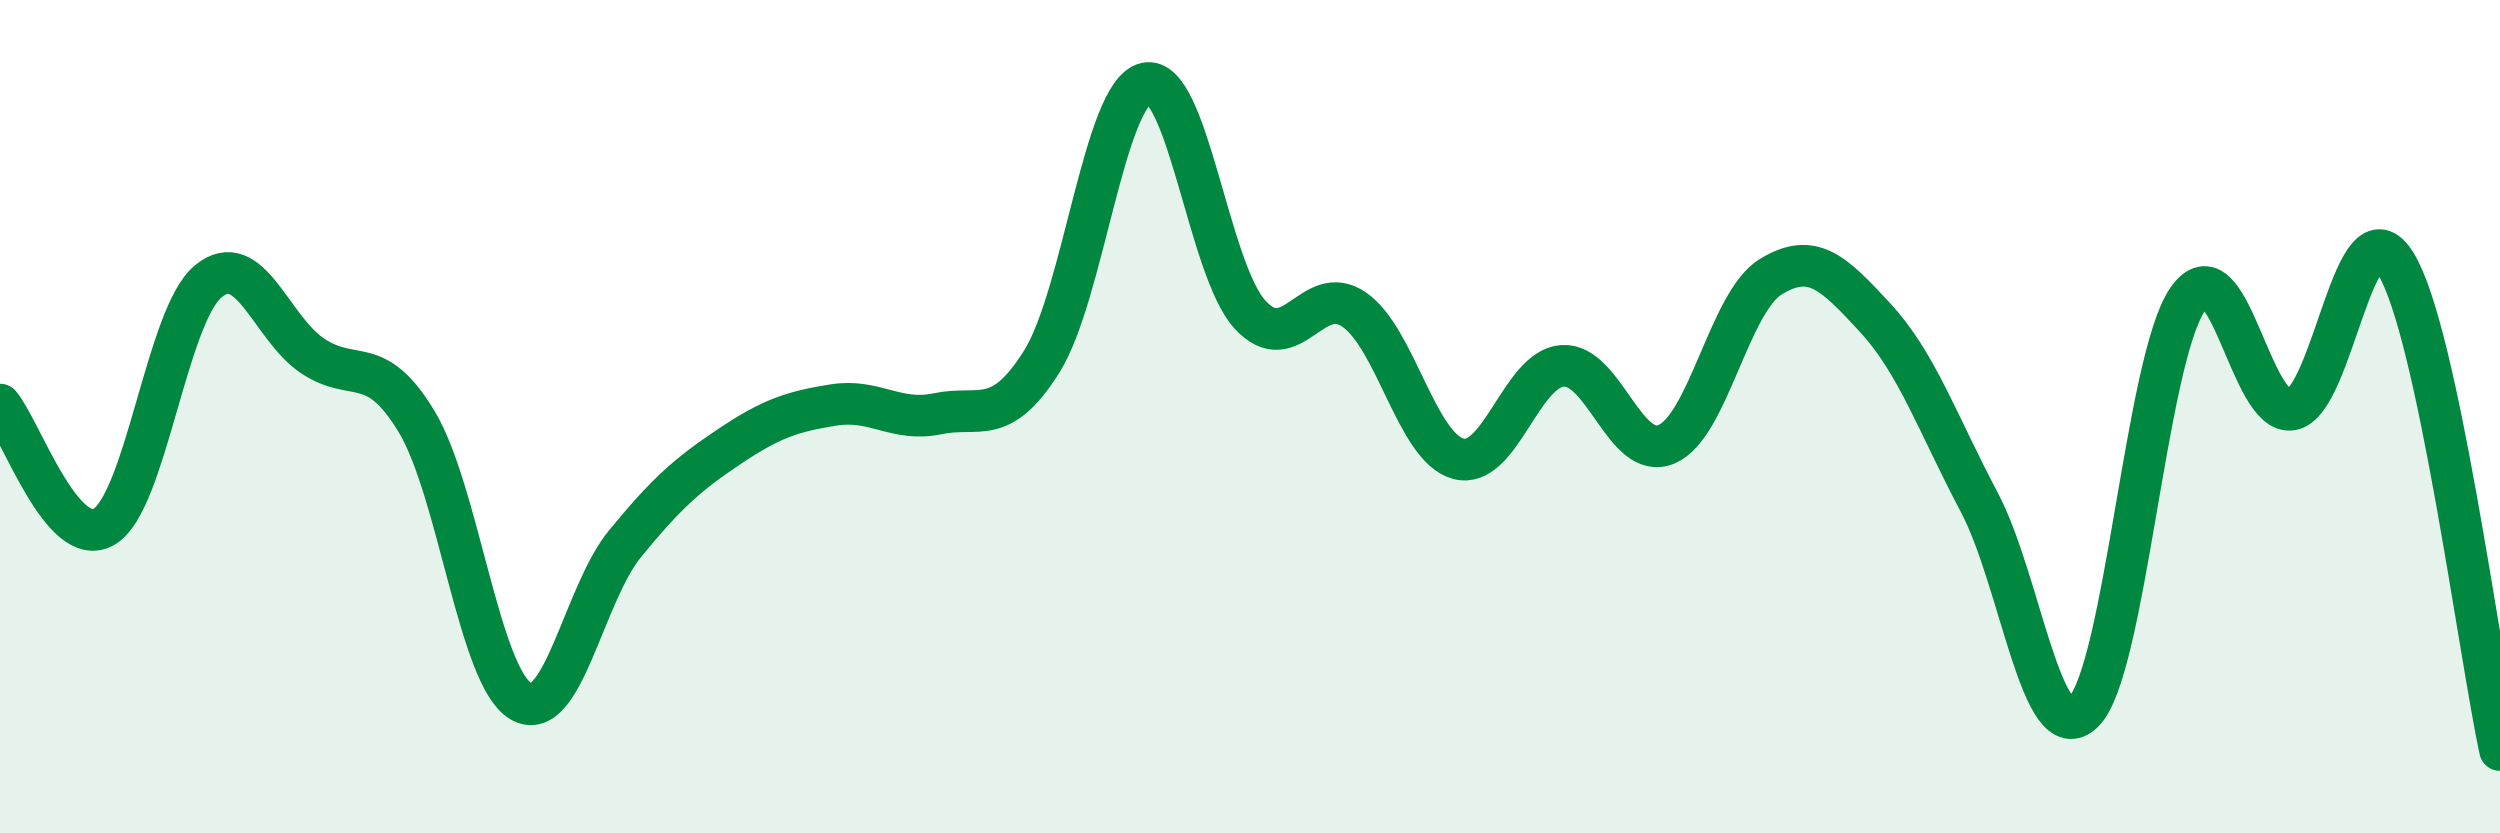
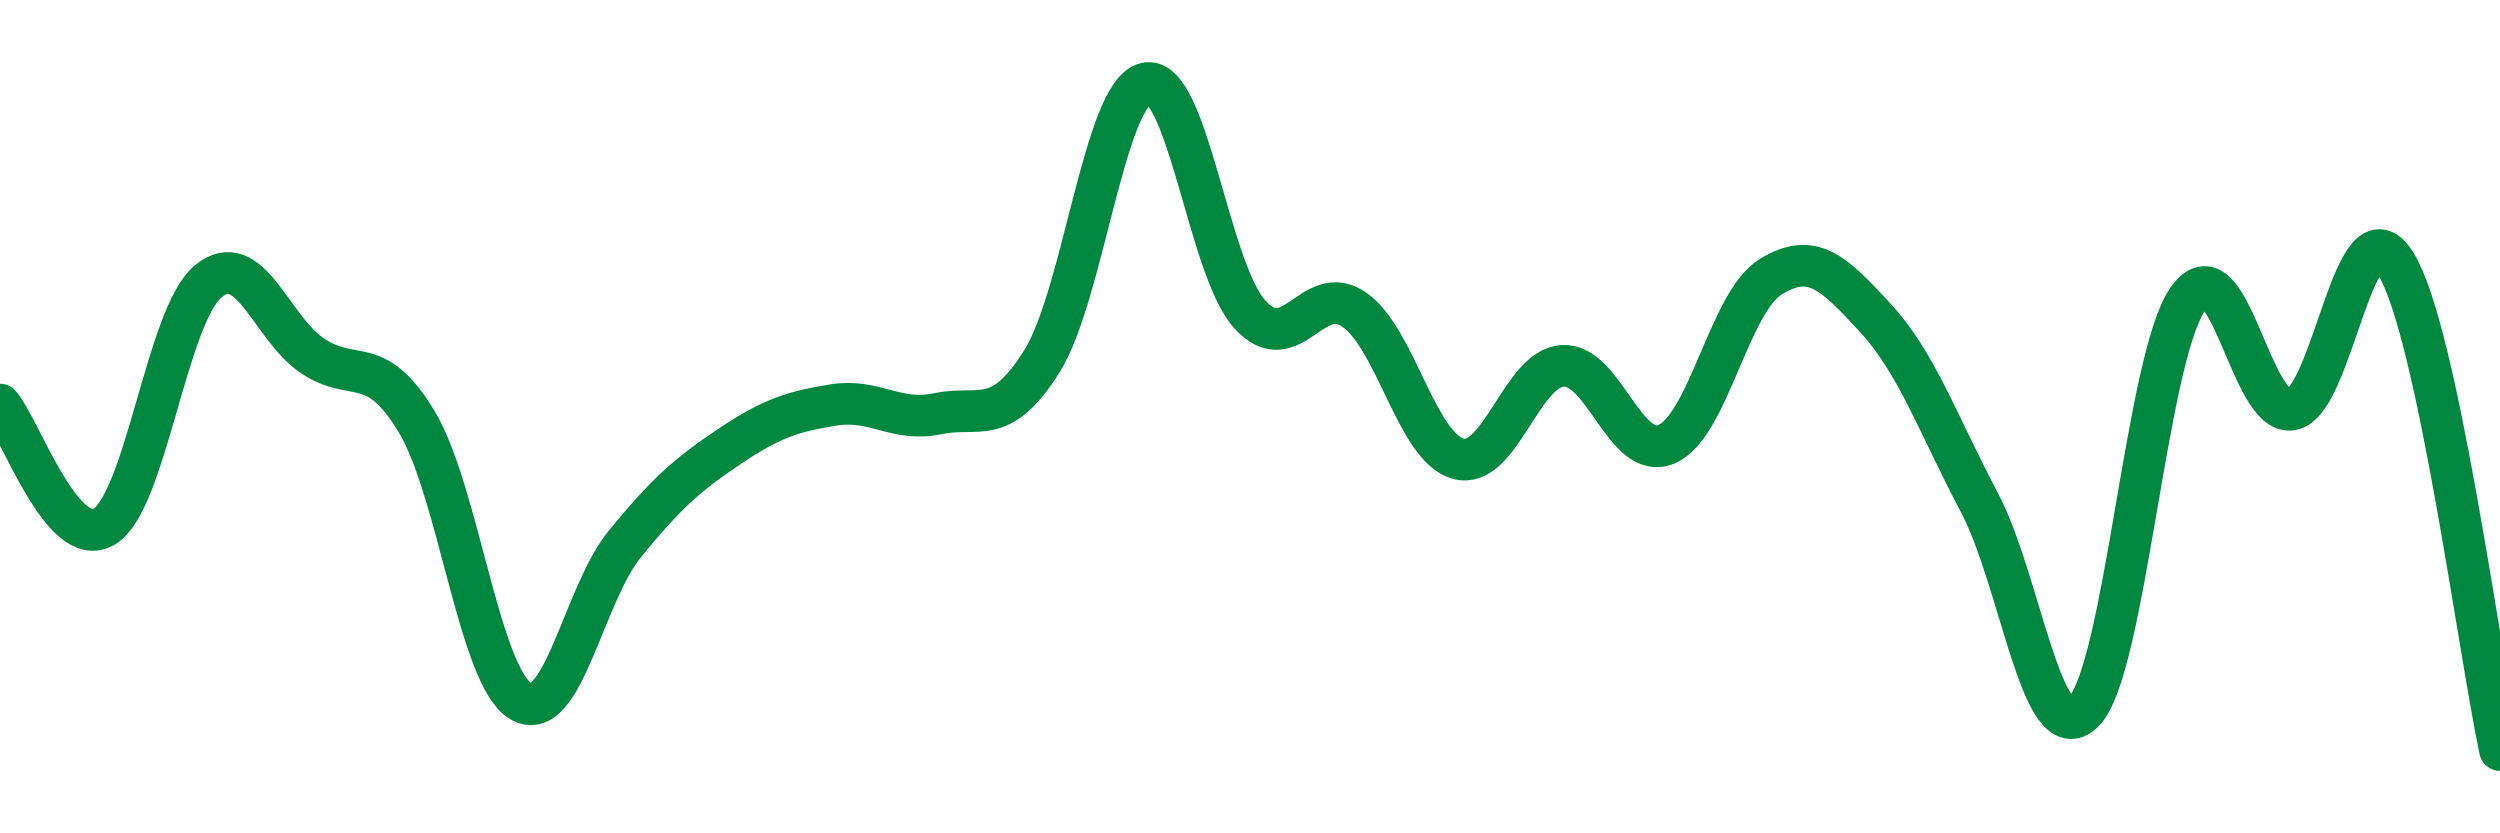
<svg xmlns="http://www.w3.org/2000/svg" width="60" height="20" viewBox="0 0 60 20">
-   <path d="M 0,9.71 C 0.5,10.3 1.5,13.23 2.5,12.64 C 3.5,12.05 4,7.57 5,6.75 C 6,5.93 6.5,7.87 7.5,8.54 C 8.5,9.21 9,8.46 10,10.12 C 11,11.78 11.5,16.24 12.5,16.83 C 13.5,17.42 14,14.27 15,13.05 C 16,11.83 16.5,11.39 17.5,10.72 C 18.5,10.05 19,9.88 20,9.72 C 21,9.56 21.5,10.14 22.5,9.93 C 23.5,9.72 24,10.27 25,8.68 C 26,7.09 26.5,2.23 27.5,2 C 28.5,1.77 29,6.46 30,7.55 C 31,8.64 31.5,6.74 32.5,7.43 C 33.5,8.12 34,10.74 35,11.01 C 36,11.28 36.5,8.85 37.5,8.78 C 38.5,8.71 39,11.09 40,10.66 C 41,10.23 41.5,7.25 42.5,6.64 C 43.5,6.03 44,6.54 45,7.62 C 46,8.7 46.5,10.16 47.5,12.05 C 48.5,13.94 49,18.06 50,17.09 C 51,16.12 51.5,8.64 52.5,7.19 C 53.5,5.74 54,10 55,9.83 C 56,9.66 56.5,4.7 57.5,6.33 C 58.5,7.96 59.5,15.67 60,18L60 20L0 20Z" fill="#008740" opacity="0.1" stroke-linecap="round" stroke-linejoin="round" />
  <path d="M 0,9.71 C 0.5,10.3 1.5,13.23 2.5,12.64 C 3.5,12.05 4,7.57 5,6.75 C 6,5.93 6.5,7.87 7.5,8.54 C 8.5,9.21 9,8.46 10,10.12 C 11,11.78 11.5,16.24 12.5,16.83 C 13.5,17.42 14,14.27 15,13.05 C 16,11.83 16.5,11.39 17.5,10.72 C 18.5,10.05 19,9.88 20,9.72 C 21,9.56 21.5,10.14 22.5,9.93 C 23.5,9.72 24,10.27 25,8.68 C 26,7.09 26.5,2.23 27.5,2 C 28.5,1.77 29,6.46 30,7.55 C 31,8.64 31.5,6.74 32.5,7.43 C 33.5,8.12 34,10.74 35,11.01 C 36,11.28 36.5,8.85 37.5,8.78 C 38.5,8.71 39,11.09 40,10.66 C 41,10.23 41.5,7.25 42.5,6.64 C 43.5,6.03 44,6.54 45,7.62 C 46,8.7 46.5,10.16 47.5,12.05 C 48.5,13.94 49,18.06 50,17.09 C 51,16.12 51.5,8.64 52.5,7.19 C 53.5,5.74 54,10 55,9.83 C 56,9.66 56.5,4.7 57.5,6.33 C 58.5,7.96 59.5,15.67 60,18" stroke="#008740" stroke-width="1" fill="none" stroke-linecap="round" stroke-linejoin="round" />
</svg>